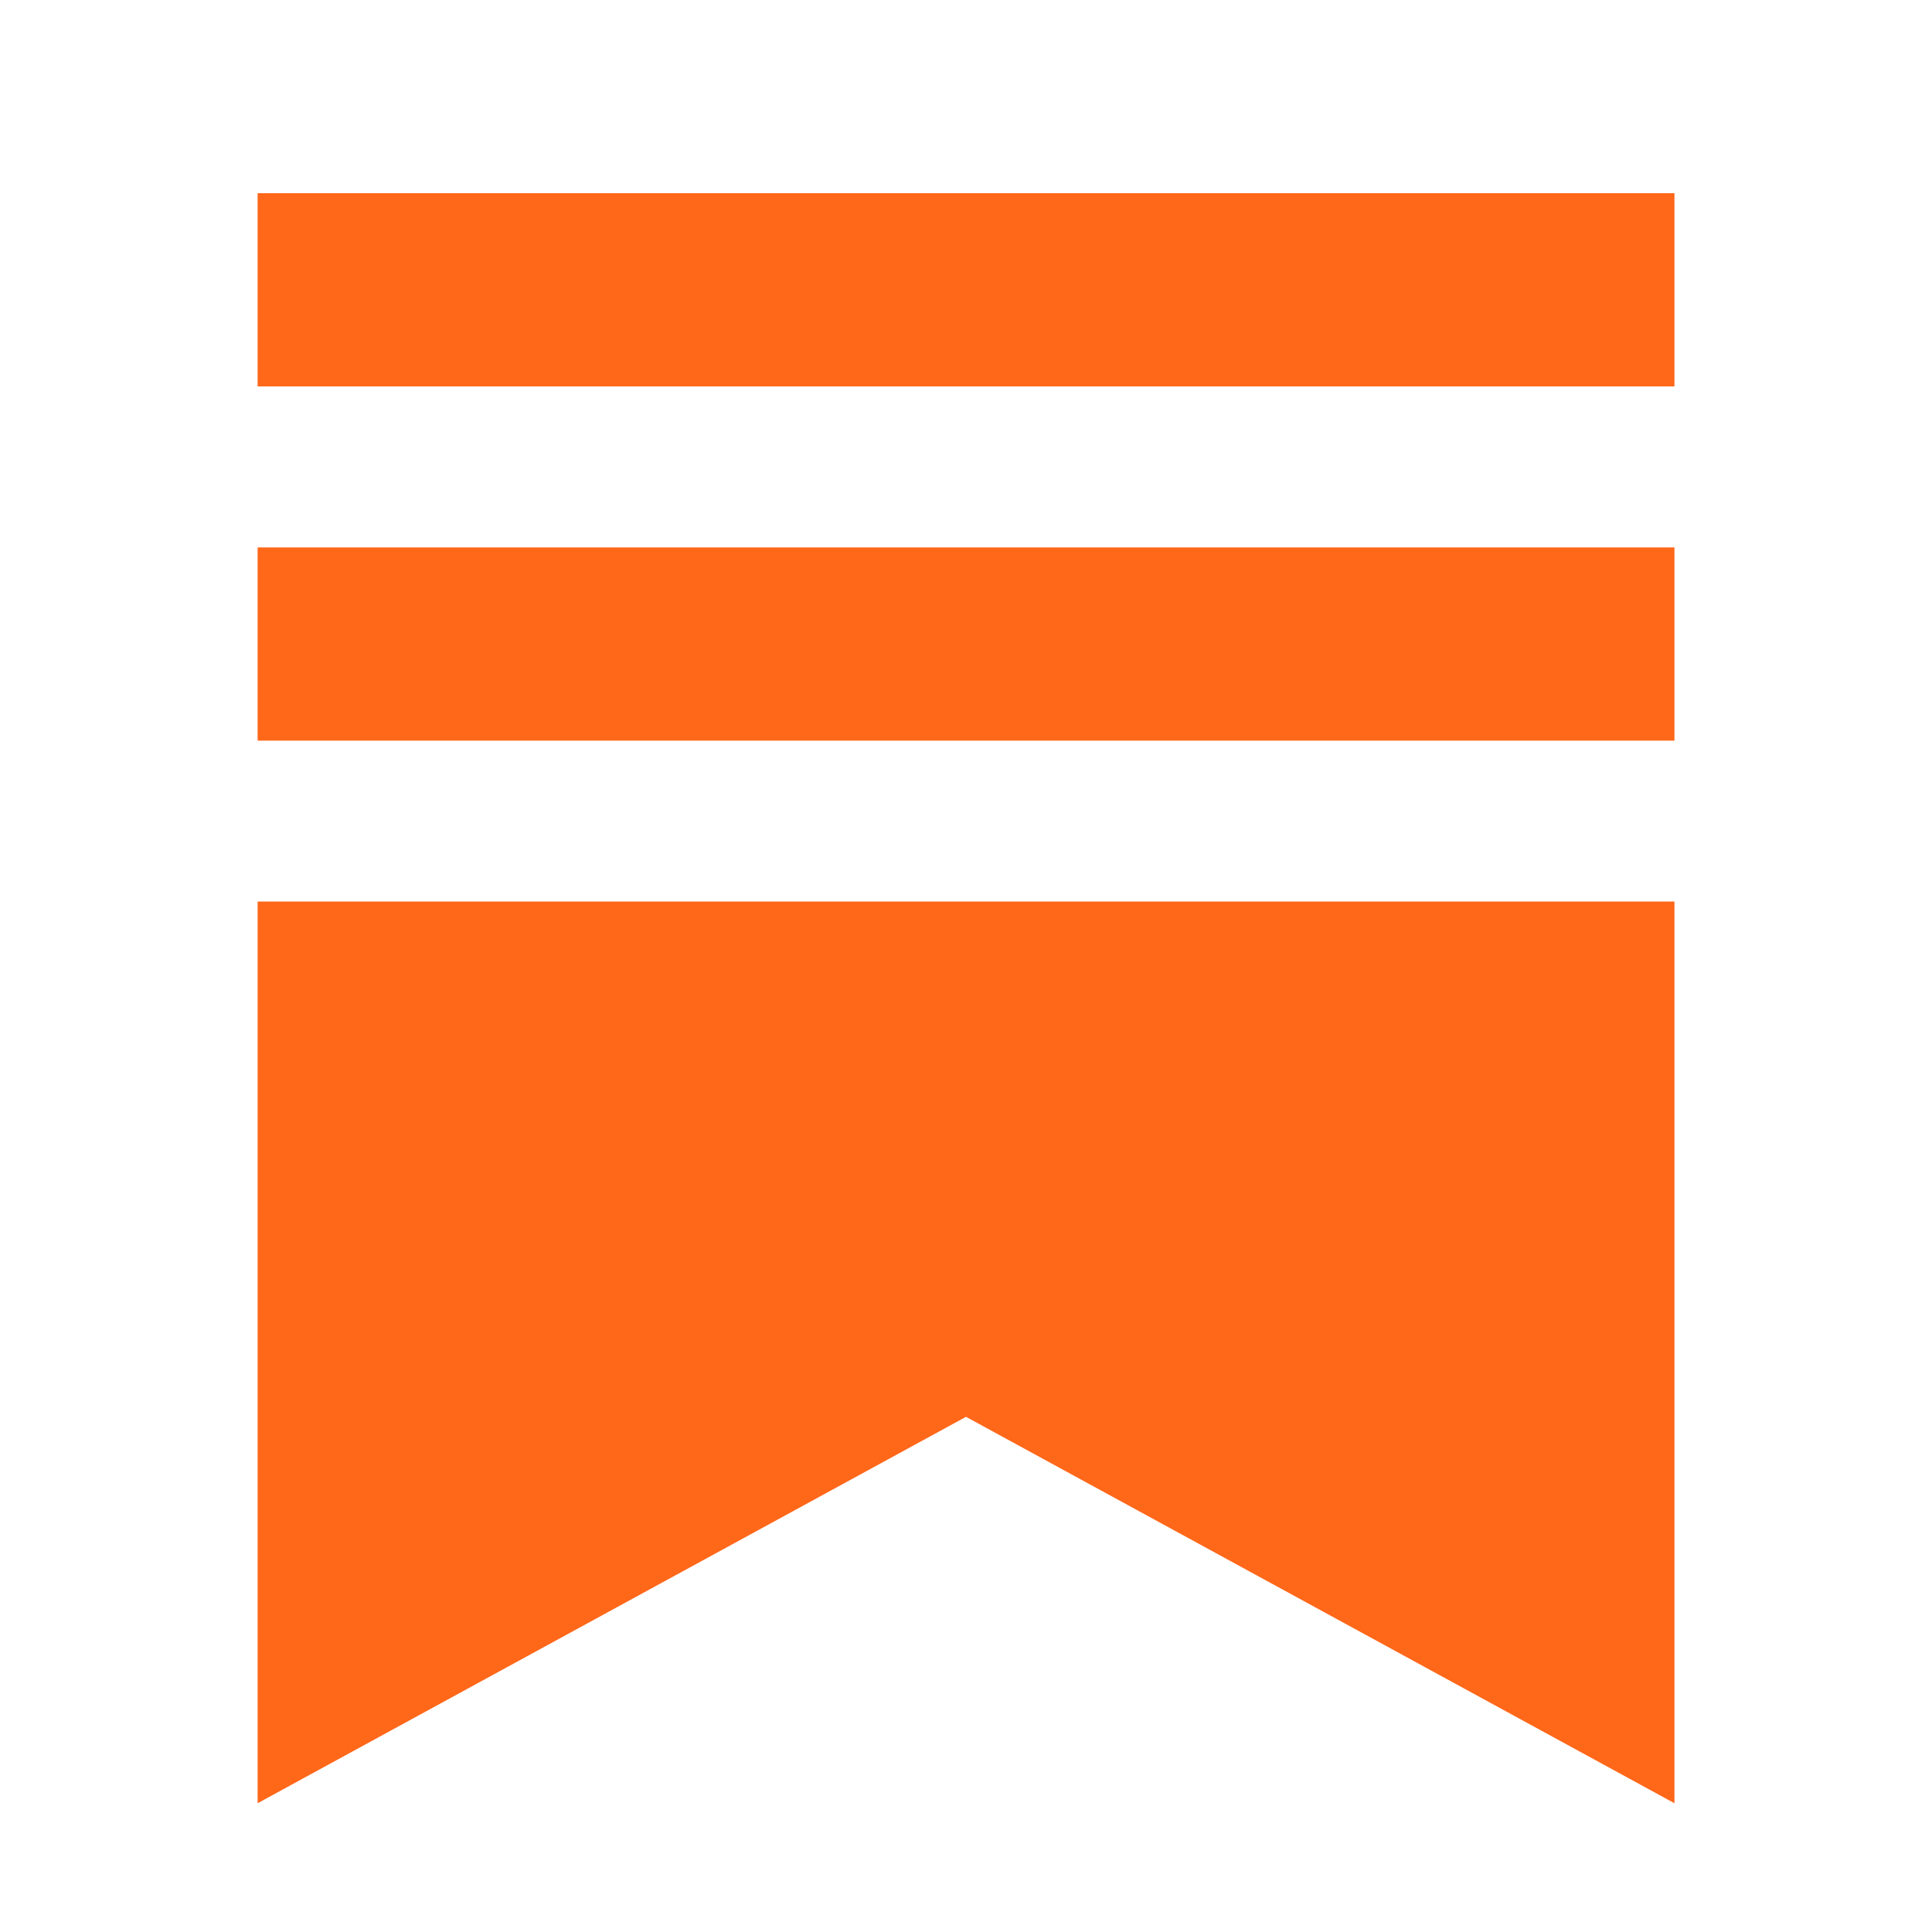
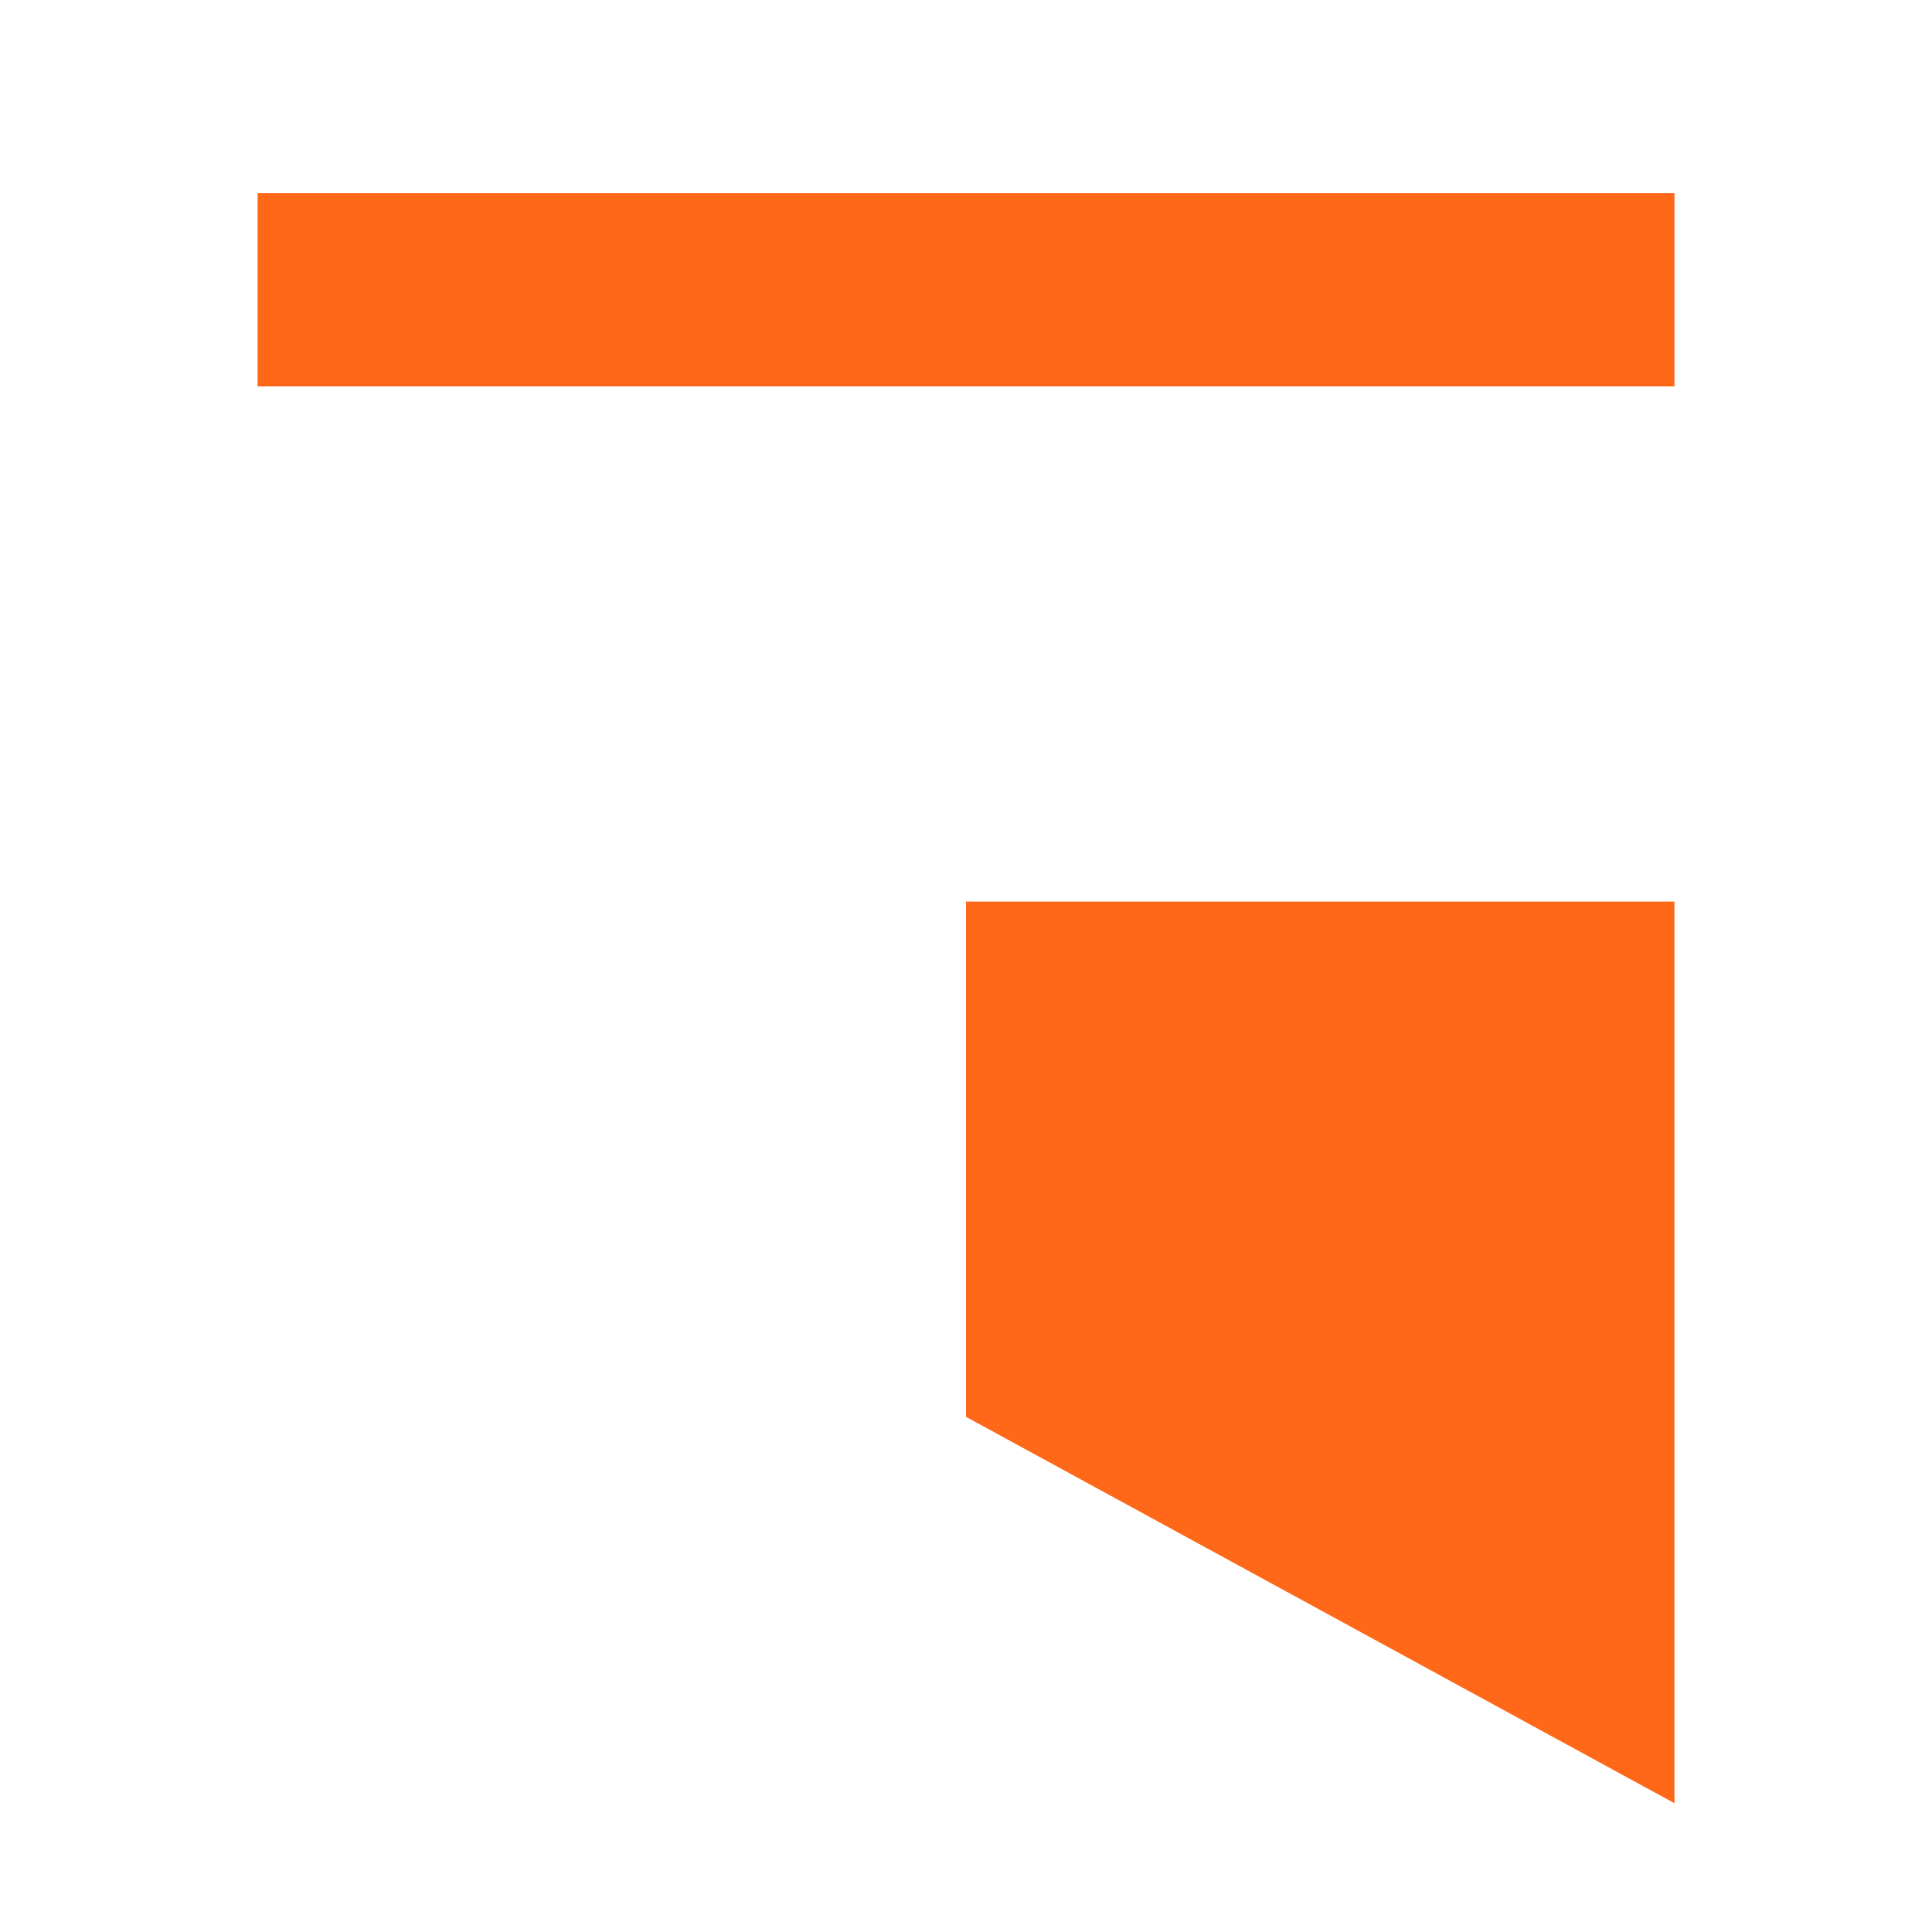
<svg xmlns="http://www.w3.org/2000/svg" width="26" height="26" viewBox="0 0 26 26" fill="none">
  <rect x="3.467" y="2.6" width="19.067" height="2.6" fill="#FF6719" />
-   <rect x="3.467" y="7.367" width="19.067" height="2.6" fill="#FF6719" />
-   <path d="M3.467 12.133H22.534V24.267L13 19.067L3.467 24.267V12.133Z" fill="#FF6719" />
+   <path d="M3.467 12.133H22.534V24.267L13 19.067V12.133Z" fill="#FF6719" />
</svg>